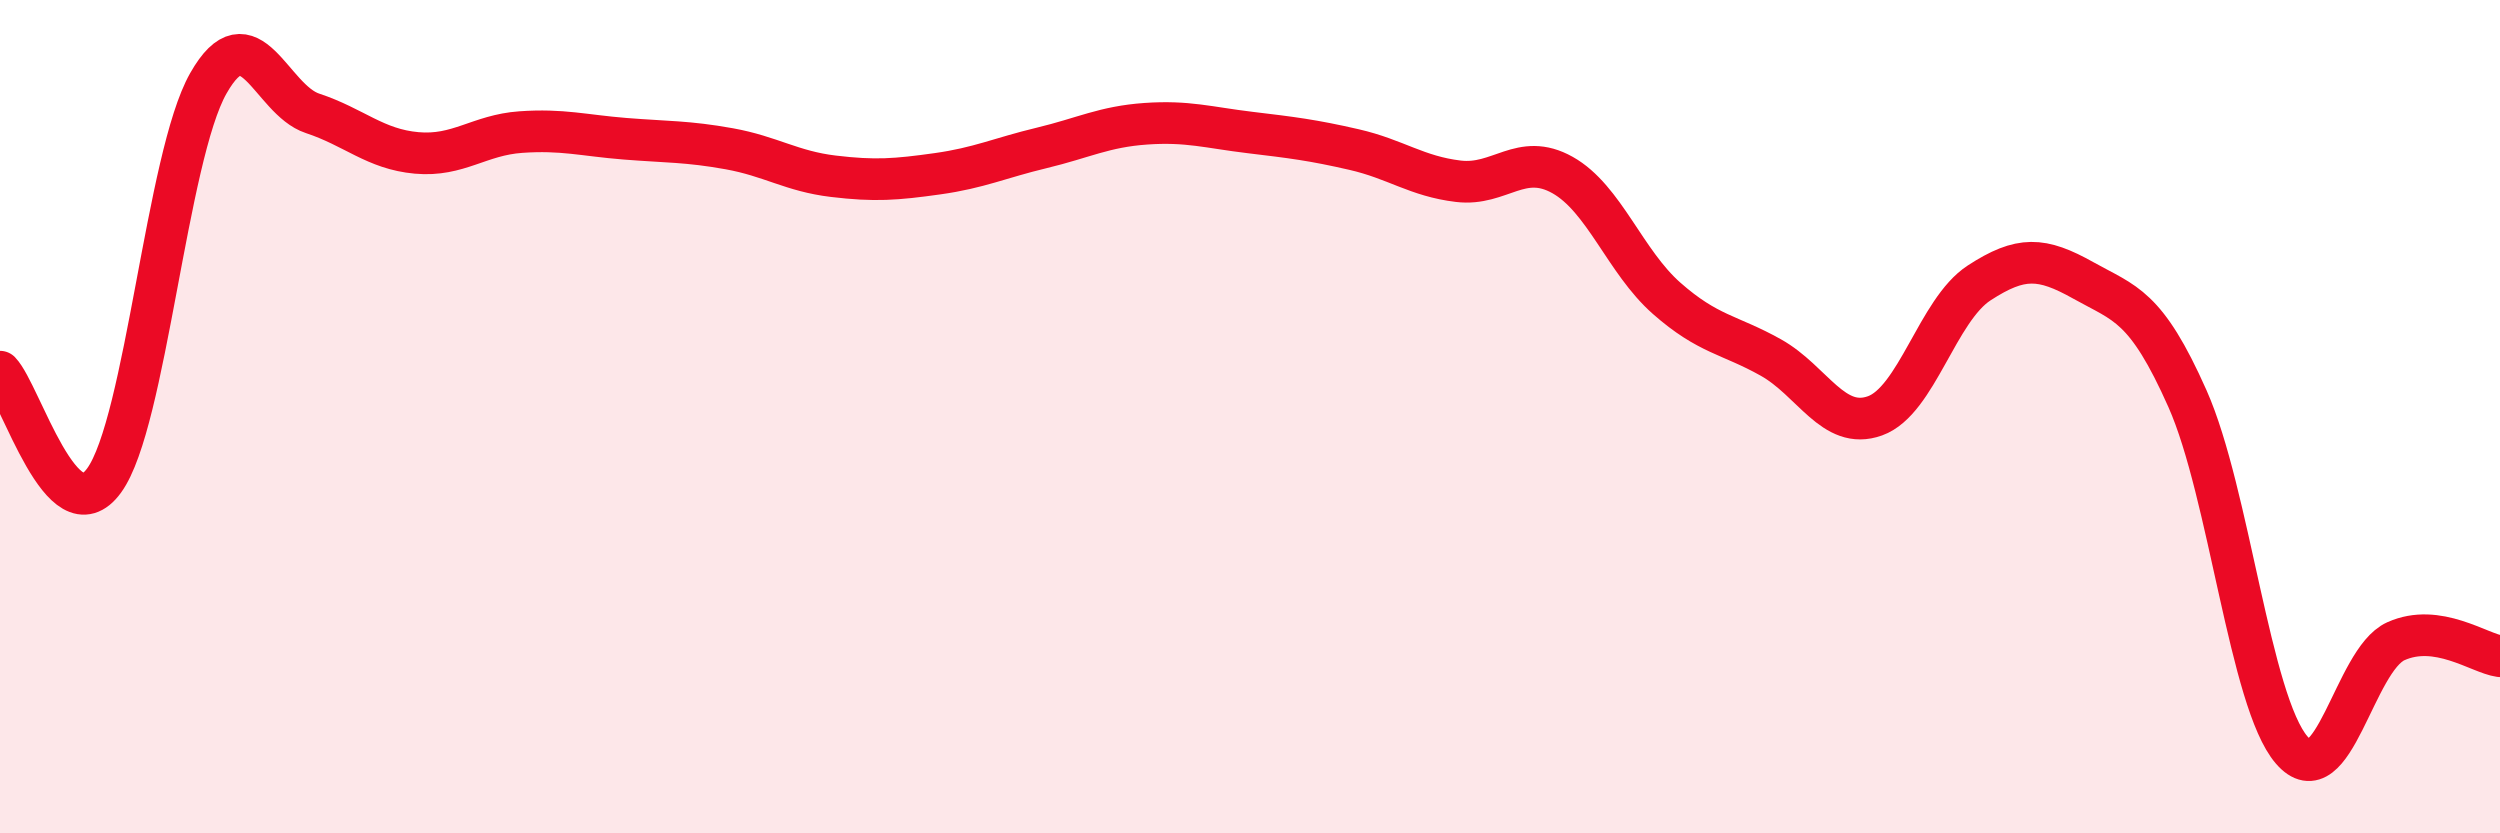
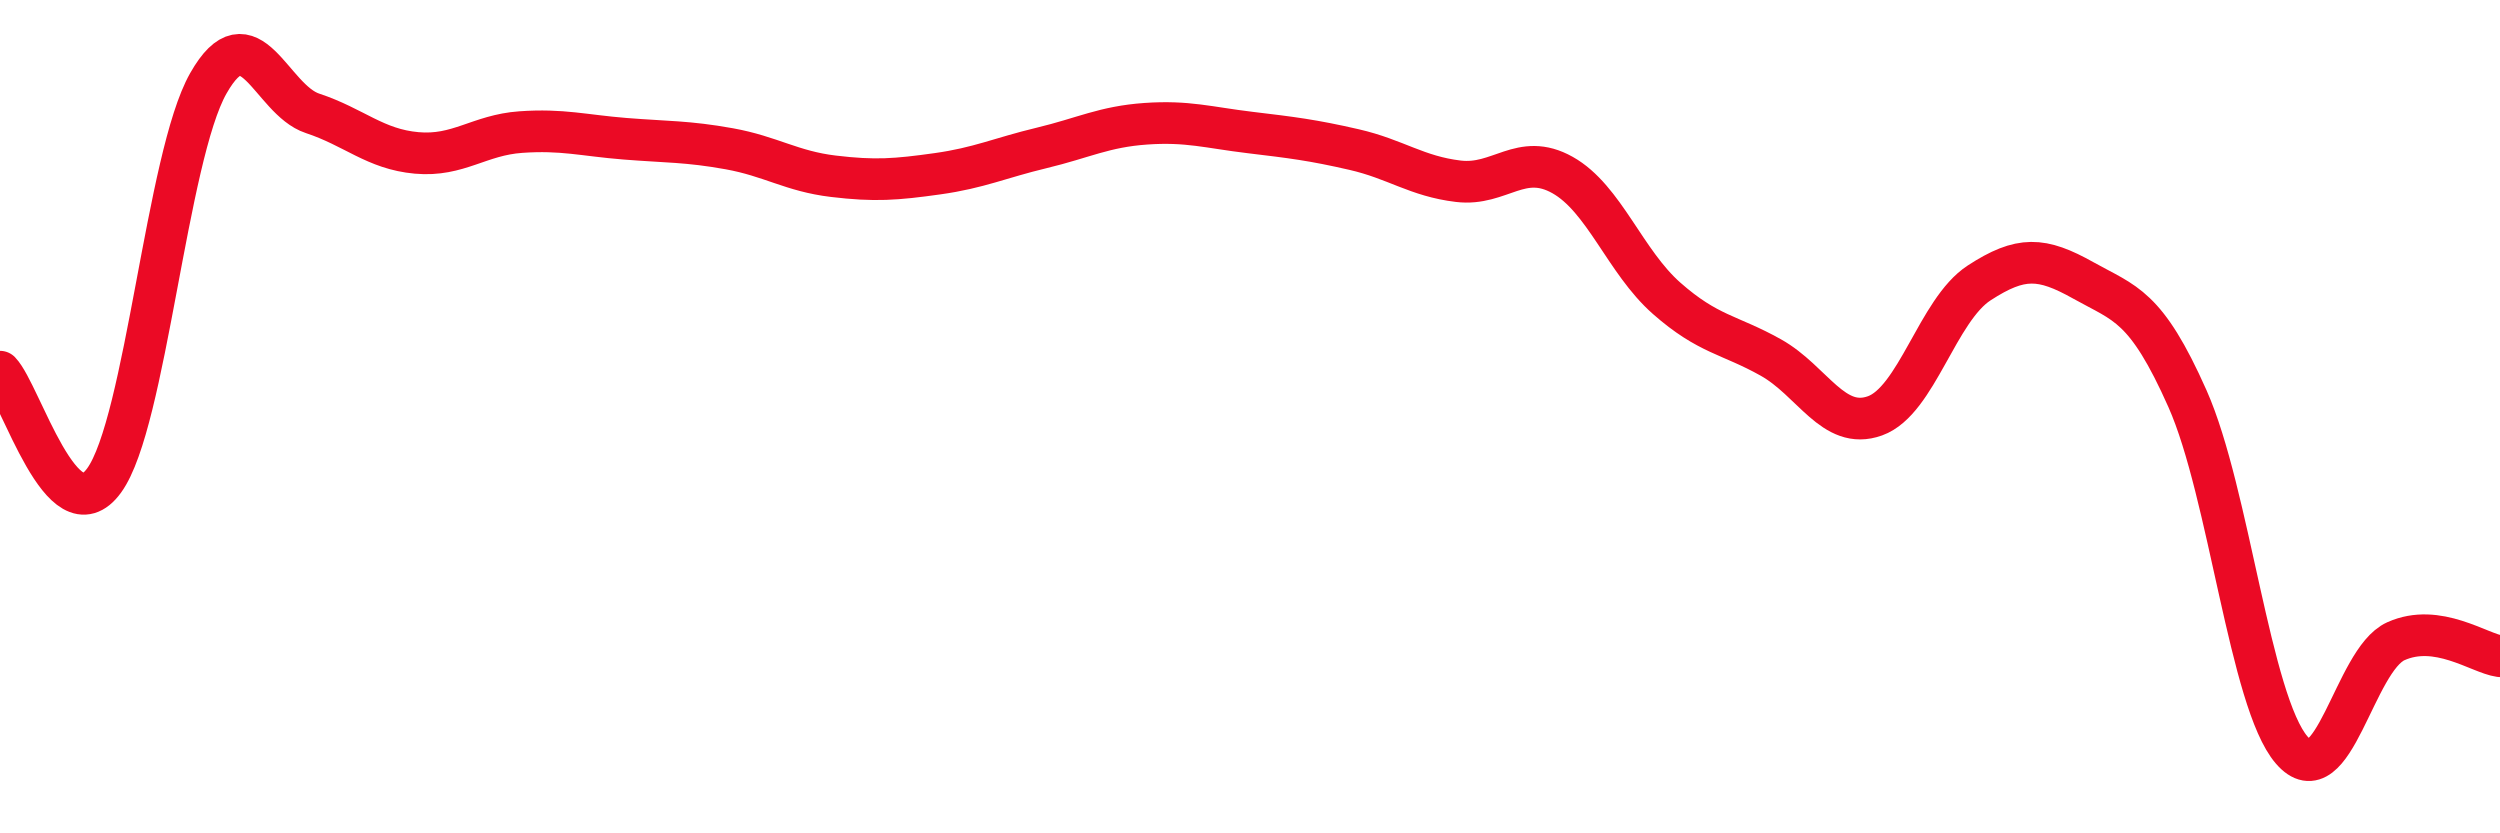
<svg xmlns="http://www.w3.org/2000/svg" width="60" height="20" viewBox="0 0 60 20">
-   <path d="M 0,8.92 C 0.5,9.44 1.5,12.91 2.5,11.53 C 3.5,10.15 4,3.76 5,2 C 6,0.24 6.5,2.39 7.5,2.72 C 8.5,3.05 9,3.58 10,3.67 C 11,3.76 11.5,3.24 12.5,3.17 C 13.5,3.1 14,3.25 15,3.33 C 16,3.41 16.5,3.39 17.5,3.57 C 18.5,3.75 19,4.11 20,4.23 C 21,4.35 21.5,4.31 22.5,4.17 C 23.5,4.03 24,3.79 25,3.55 C 26,3.31 26.5,3.04 27.5,2.97 C 28.5,2.9 29,3.06 30,3.18 C 31,3.3 31.5,3.36 32.5,3.59 C 33.5,3.82 34,4.23 35,4.35 C 36,4.47 36.5,3.64 37.5,4.2 C 38.5,4.76 39,6.28 40,7.16 C 41,8.04 41.5,8.02 42.5,8.58 C 43.5,9.14 44,10.34 45,9.98 C 46,9.62 46.5,7.44 47.5,6.79 C 48.5,6.14 49,6.17 50,6.73 C 51,7.29 51.5,7.32 52.5,9.57 C 53.5,11.82 54,16.84 55,18 C 56,19.16 56.5,15.84 57.5,15.39 C 58.5,14.94 59.5,15.68 60,15.75L60 20L0 20Z" fill="#EB0A25" opacity="0.1" stroke-linecap="round" stroke-linejoin="round" />
  <path d="M 0,8.92 C 0.5,9.44 1.5,12.91 2.5,11.53 C 3.5,10.15 4,3.76 5,2 C 6,0.24 6.5,2.39 7.5,2.72 C 8.5,3.05 9,3.58 10,3.67 C 11,3.76 11.5,3.24 12.5,3.17 C 13.5,3.1 14,3.25 15,3.33 C 16,3.41 16.5,3.39 17.5,3.57 C 18.5,3.75 19,4.11 20,4.23 C 21,4.35 21.5,4.31 22.5,4.17 C 23.5,4.03 24,3.79 25,3.55 C 26,3.31 26.5,3.04 27.5,2.97 C 28.5,2.9 29,3.06 30,3.18 C 31,3.3 31.5,3.36 32.5,3.59 C 33.5,3.82 34,4.23 35,4.35 C 36,4.47 36.5,3.64 37.5,4.2 C 38.5,4.76 39,6.28 40,7.16 C 41,8.04 41.5,8.02 42.5,8.58 C 43.5,9.14 44,10.34 45,9.98 C 46,9.62 46.5,7.44 47.5,6.79 C 48.5,6.14 49,6.17 50,6.73 C 51,7.29 51.5,7.32 52.5,9.57 C 53.5,11.82 54,16.84 55,18 C 56,19.16 56.5,15.84 57.5,15.39 C 58.5,14.94 59.5,15.68 60,15.75" stroke="#EB0A25" stroke-width="1" fill="none" stroke-linecap="round" stroke-linejoin="round" />
</svg>